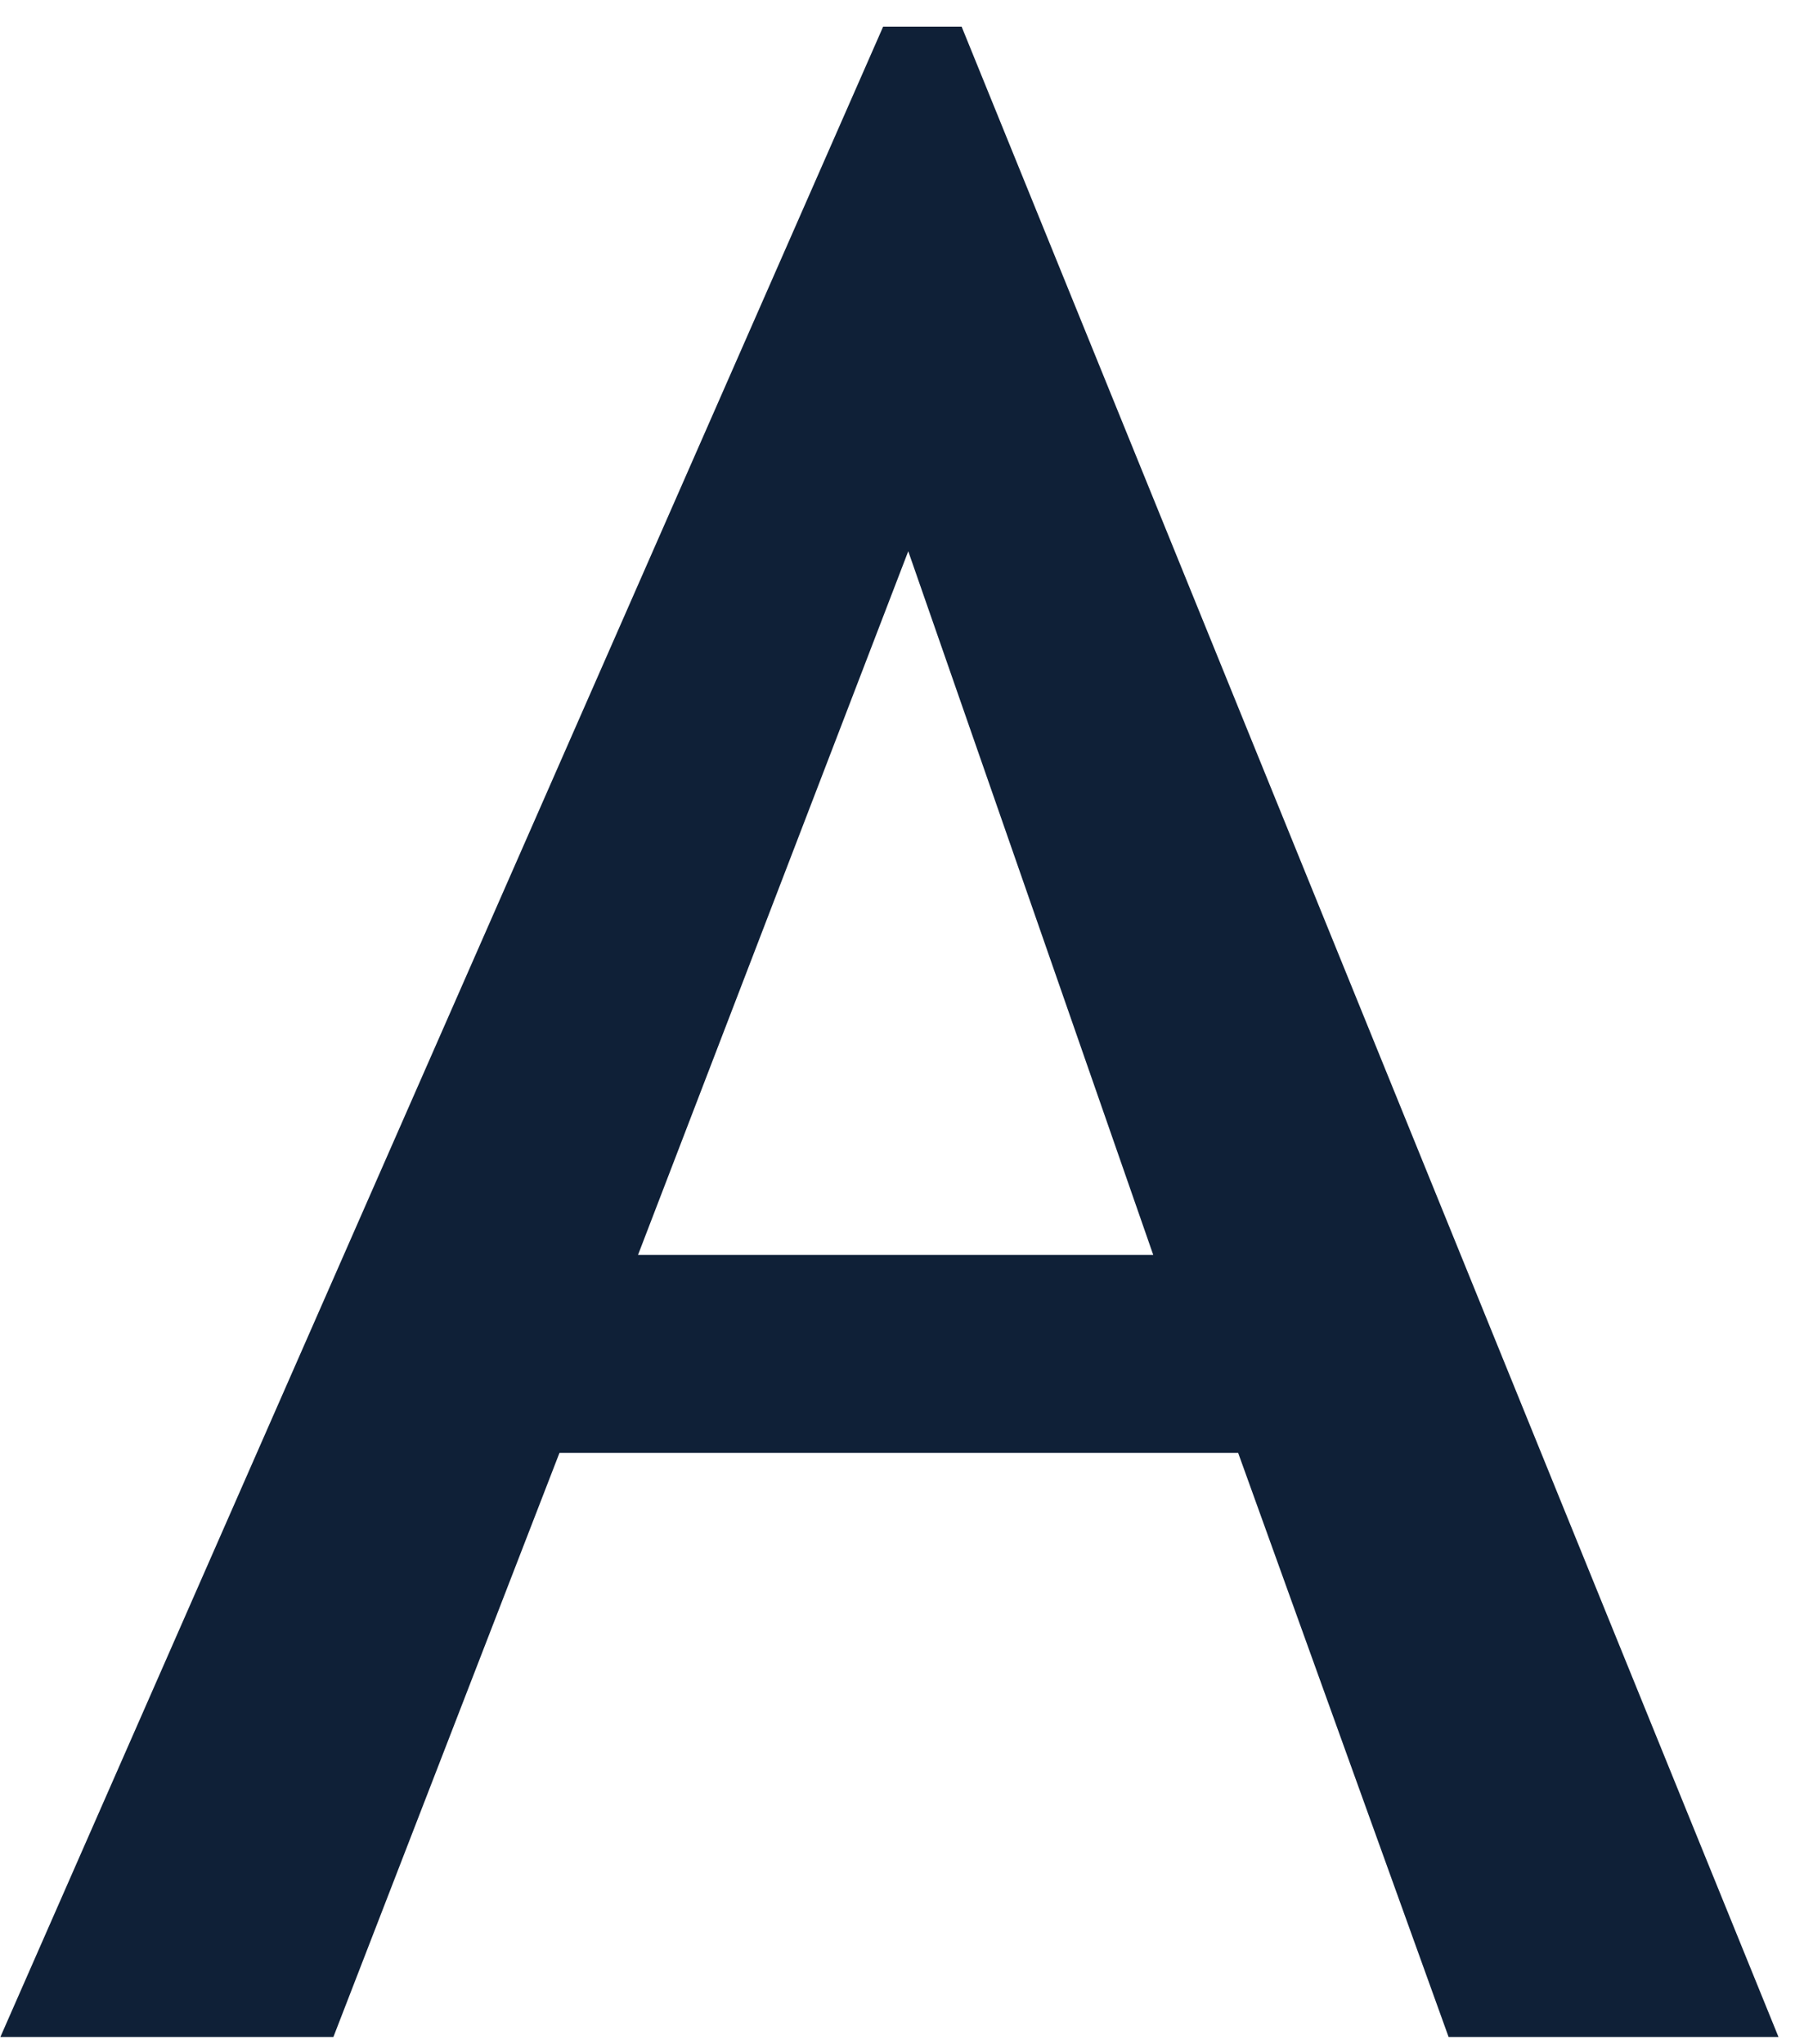
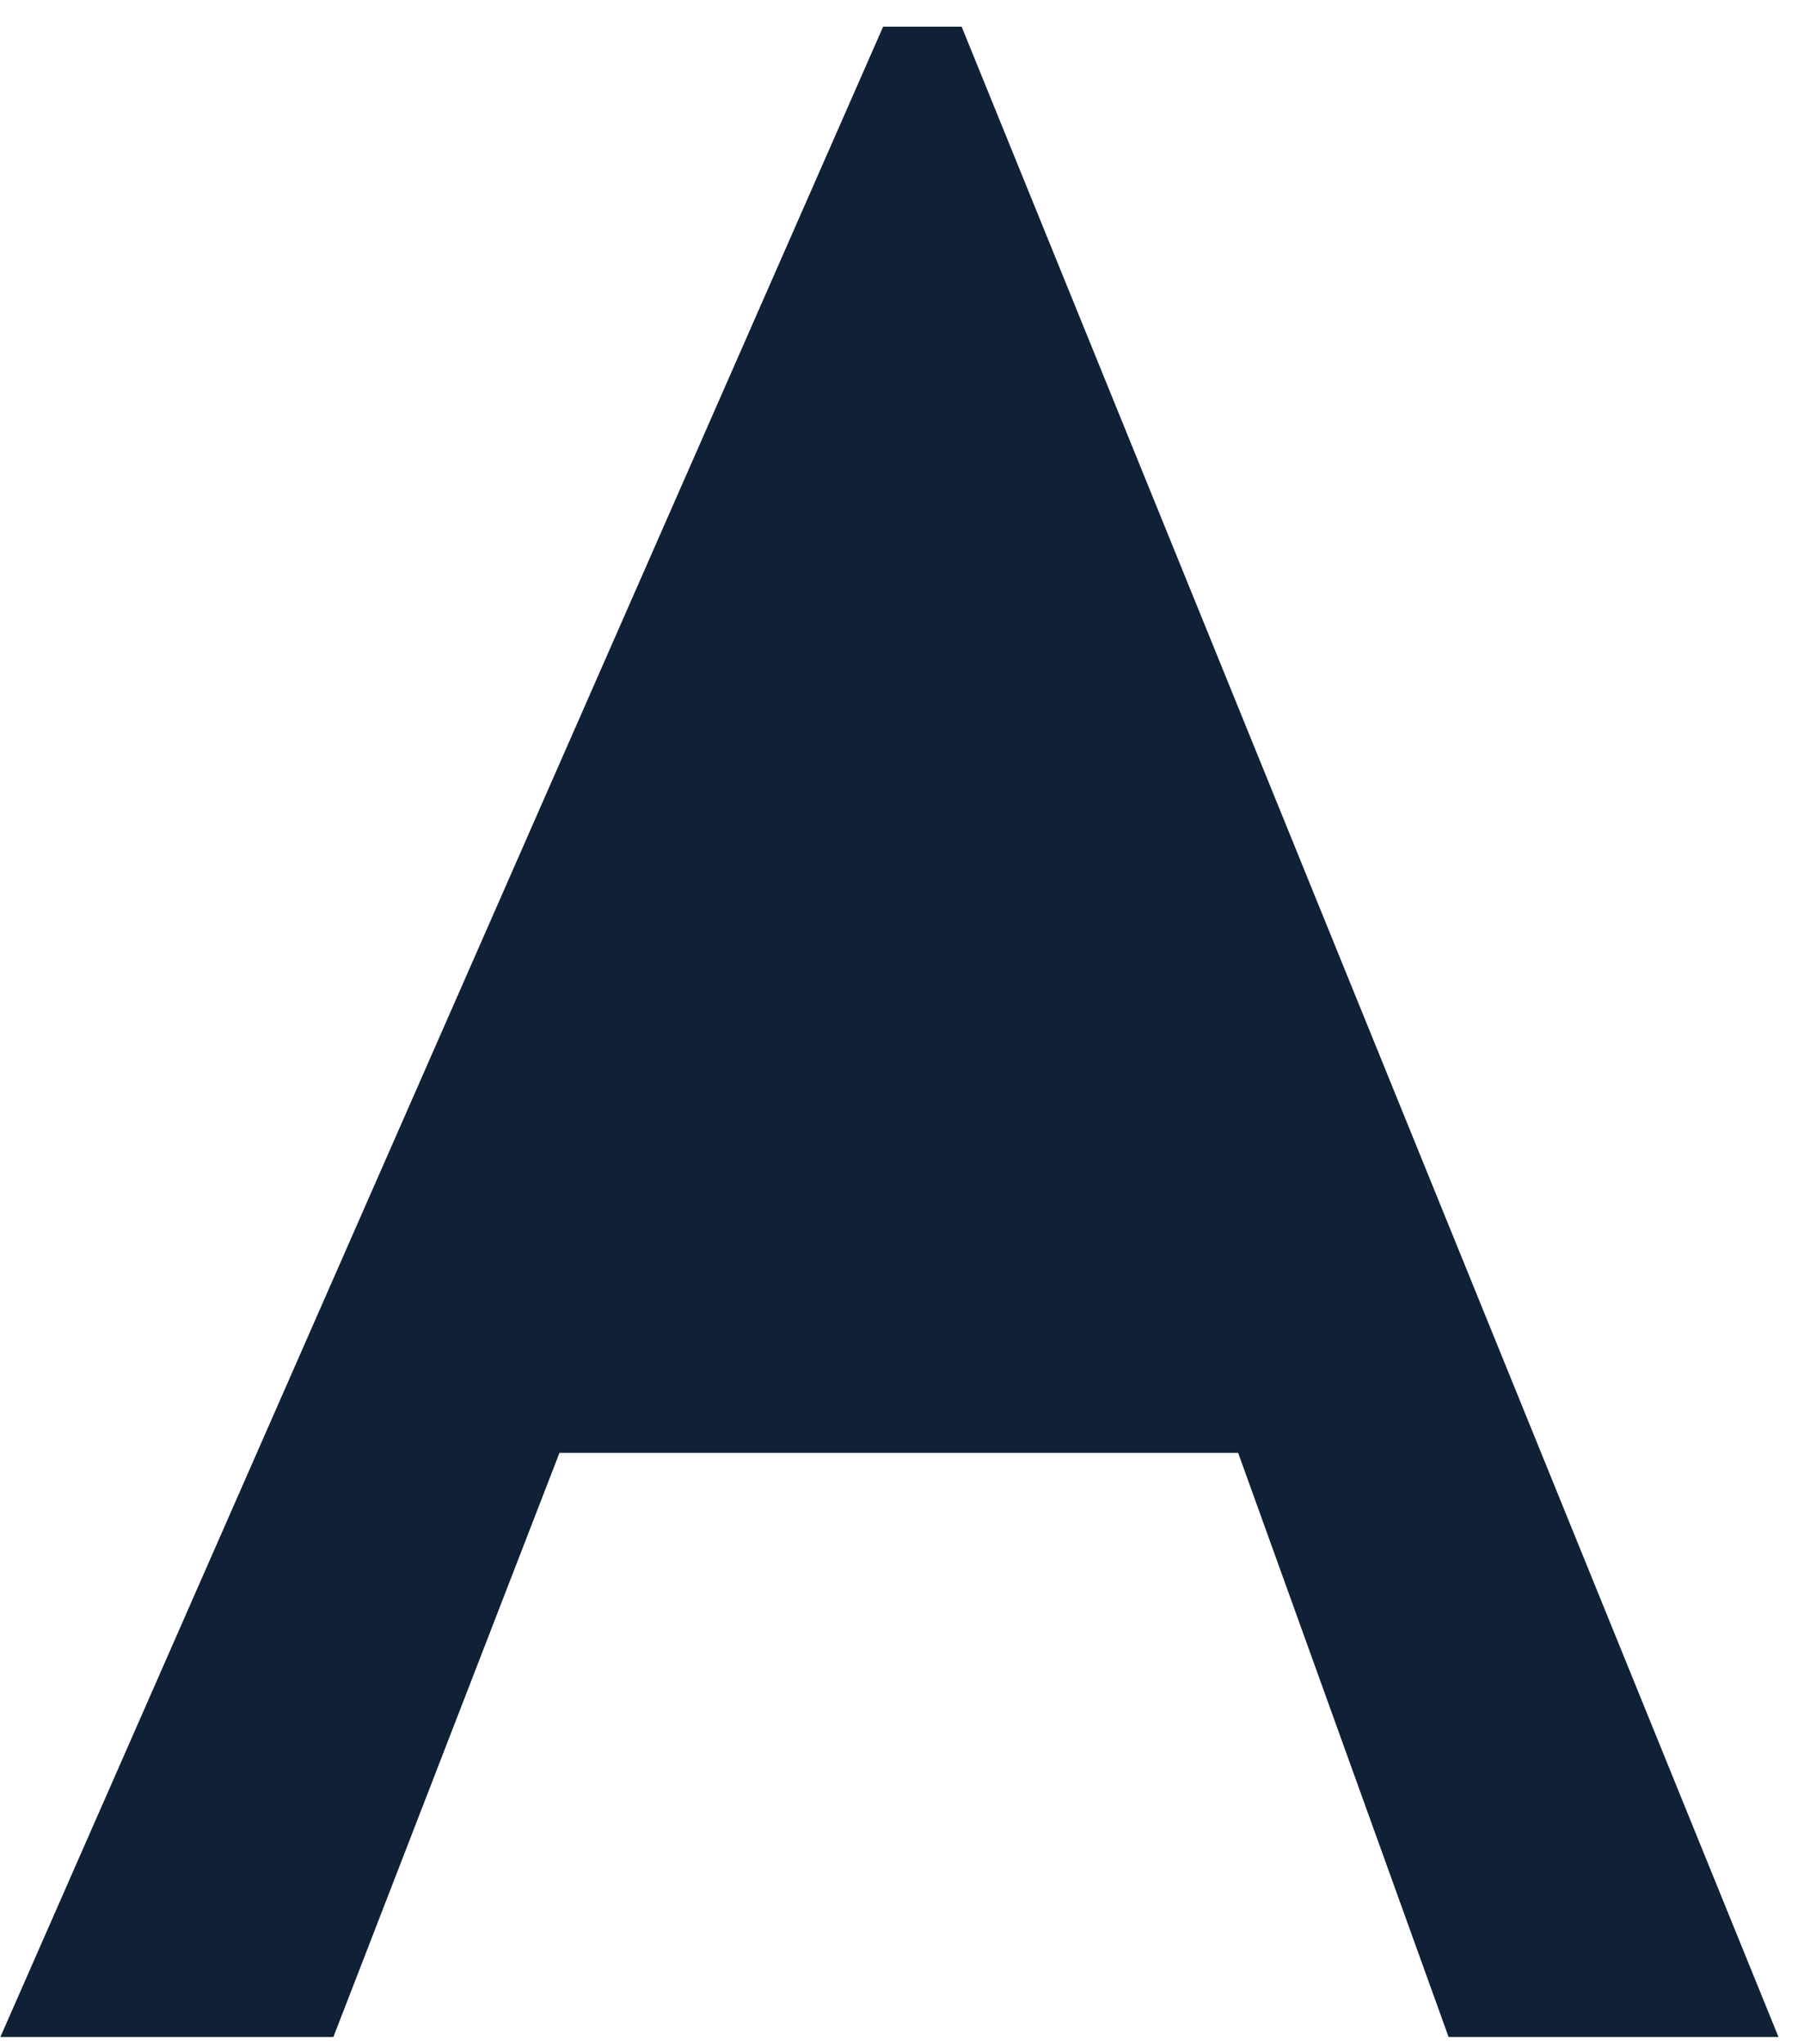
<svg xmlns="http://www.w3.org/2000/svg" width="15" height="17" viewBox="0 0 15 17" fill="none">
-   <path d="M5.305 10.436L7.552 4.584L9.589 10.436H5.305ZM7.996 0.222H7.343L0.003 16.94H2.772L4.652 12.082H10.295L12.045 16.94H14.788L7.996 0.222Z" fill="#0F2037" />
+   <path d="M5.305 10.436L9.589 10.436H5.305ZM7.996 0.222H7.343L0.003 16.94H2.772L4.652 12.082H10.295L12.045 16.94H14.788L7.996 0.222Z" fill="#0F2037" />
</svg>